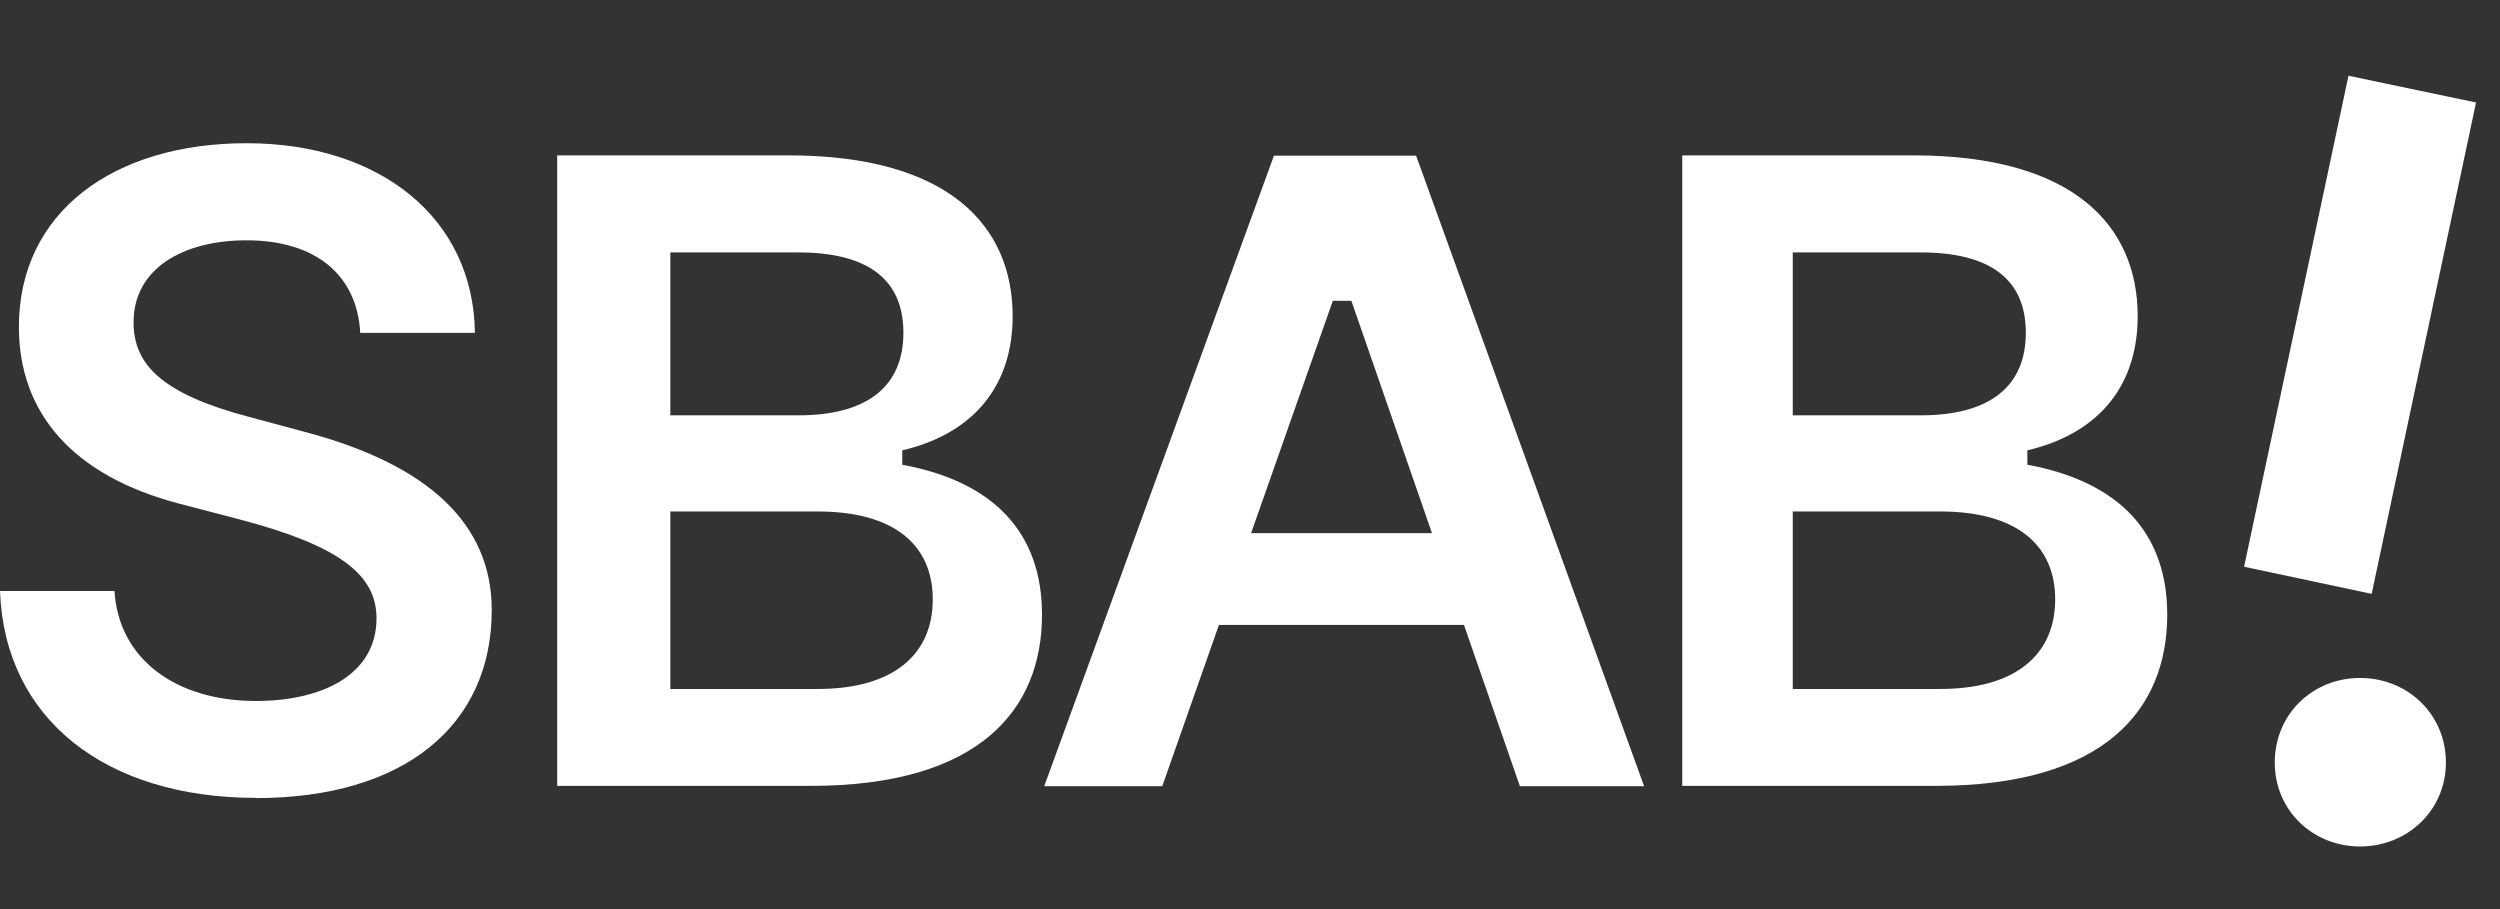
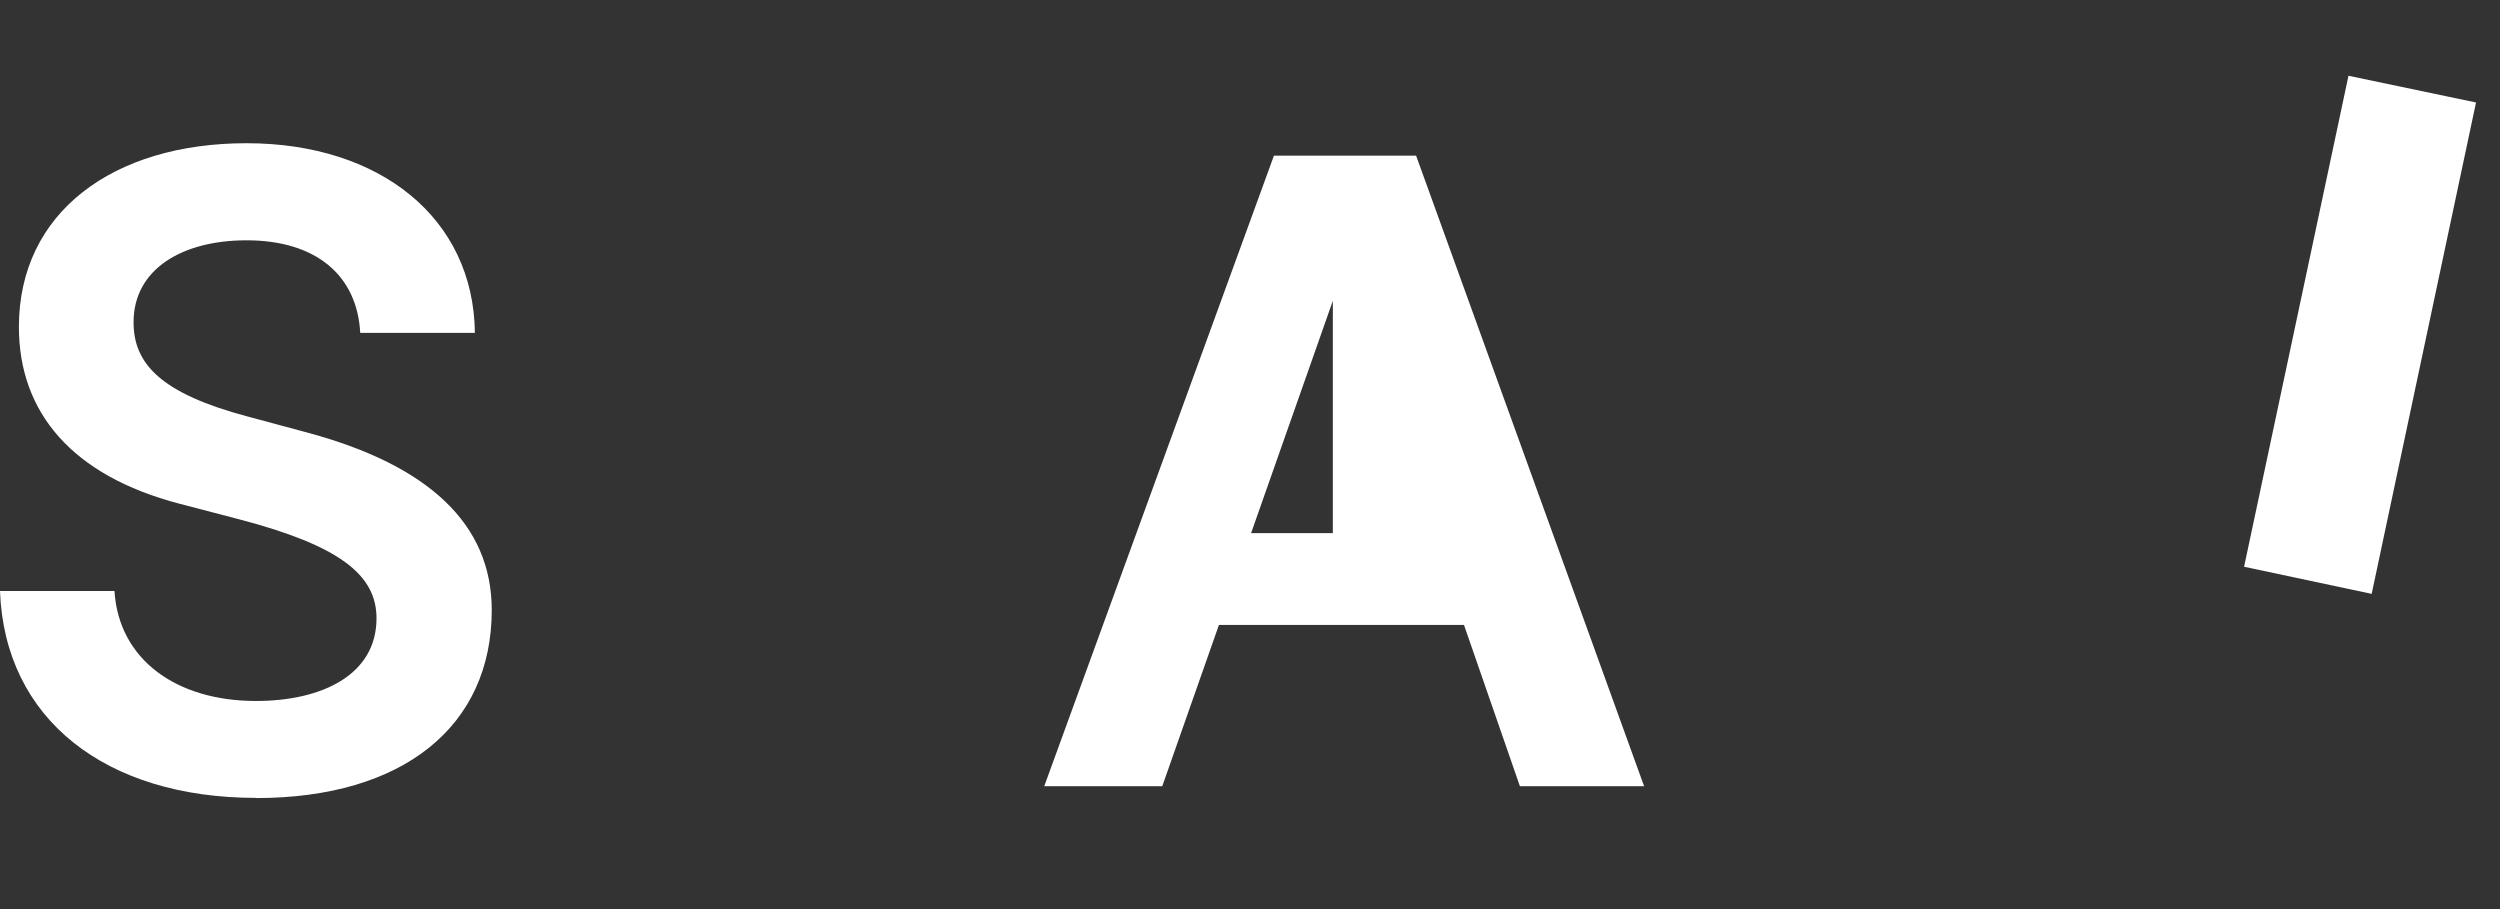
<svg xmlns="http://www.w3.org/2000/svg" width="66" height="24" viewBox="0 0 66 24" fill="none">
  <rect x="0" y="0" width="66" height="24" fill="#333333" stroke="none" />
  <path d="M6.76 21.069C10.651 21.069 12.982 19.168 12.982 16.106C12.982 13.84 11.322 12.284 8.113 11.42L6.553 11C4.242 10.388 3.526 9.603 3.526 8.507C3.526 7.095 4.824 6.344 6.508 6.344C8.35 6.344 9.431 7.277 9.51 8.788H12.537C12.503 5.751 10.024 3.781 6.508 3.781C2.992 3.781 0.499 5.603 0.499 8.63C0.499 10.897 1.911 12.556 4.73 13.296L6.301 13.706C8.962 14.403 9.94 15.173 9.94 16.323C9.94 17.805 8.518 18.506 6.755 18.506C4.671 18.506 3.136 17.424 3.022 15.602H0C0.123 18.995 2.8 21.064 6.76 21.064V21.069Z" fill="white" />
  <path d="M62.612 15.678L65.367 2.706L62 2L59.244 14.962L62.612 15.678Z" fill="white" />
-   <path d="M62.306 22.347C63.545 22.347 64.572 21.404 64.572 20.13C64.572 18.856 63.56 17.898 62.306 17.898C61.052 17.898 60.054 18.856 60.054 20.13C60.054 21.404 61.066 22.347 62.306 22.347Z" fill="white" />
-   <path fill-rule="evenodd" clip-rule="evenodd" d="M53.522 12.274V11.889C55.492 11.424 56.435 10.101 56.435 8.348C56.435 5.958 54.741 4.102 50.519 4.102H44.411V20.747H51.102C55.586 20.747 57.215 18.713 57.215 16.229C57.215 14.091 55.976 12.723 53.526 12.269L53.522 12.274ZM47.329 6.664H50.707C52.504 6.664 53.482 7.346 53.482 8.783C53.482 10.22 52.504 10.965 50.707 10.965H47.329V6.664ZM47.329 18.189H51.22C53.245 18.189 54.257 17.256 54.257 15.824C54.257 14.392 53.245 13.503 51.22 13.503H47.329V18.189Z" fill="white" />
-   <path fill-rule="evenodd" clip-rule="evenodd" d="M23.82 12.274V11.889C25.791 11.424 26.734 10.101 26.734 8.348C26.734 5.958 25.04 4.102 20.818 4.102H14.71V20.747H21.401C25.884 20.747 27.509 18.713 27.509 16.229C27.509 14.091 26.27 12.723 23.82 12.269V12.274ZM17.697 6.664H21.075C22.872 6.664 23.85 7.346 23.85 8.783C23.85 10.22 22.872 10.965 21.075 10.965H17.697V6.664ZM17.697 18.189H21.588C23.613 18.189 24.625 17.256 24.625 15.824C24.625 14.392 23.613 13.503 21.588 13.503H17.697V18.189Z" fill="white" />
-   <path fill-rule="evenodd" clip-rule="evenodd" d="M43.404 20.755H40.125L38.649 16.498H32.18L30.684 20.755H27.568L33.632 4.109H37.385L43.404 20.755ZM35.187 7.941L33.029 14.074H37.804L35.676 7.941H35.187Z" fill="white" />
+   <path fill-rule="evenodd" clip-rule="evenodd" d="M43.404 20.755H40.125L38.649 16.498H32.18L30.684 20.755H27.568L33.632 4.109H37.385L43.404 20.755ZM35.187 7.941L33.029 14.074H37.804H35.187Z" fill="white" />
</svg>